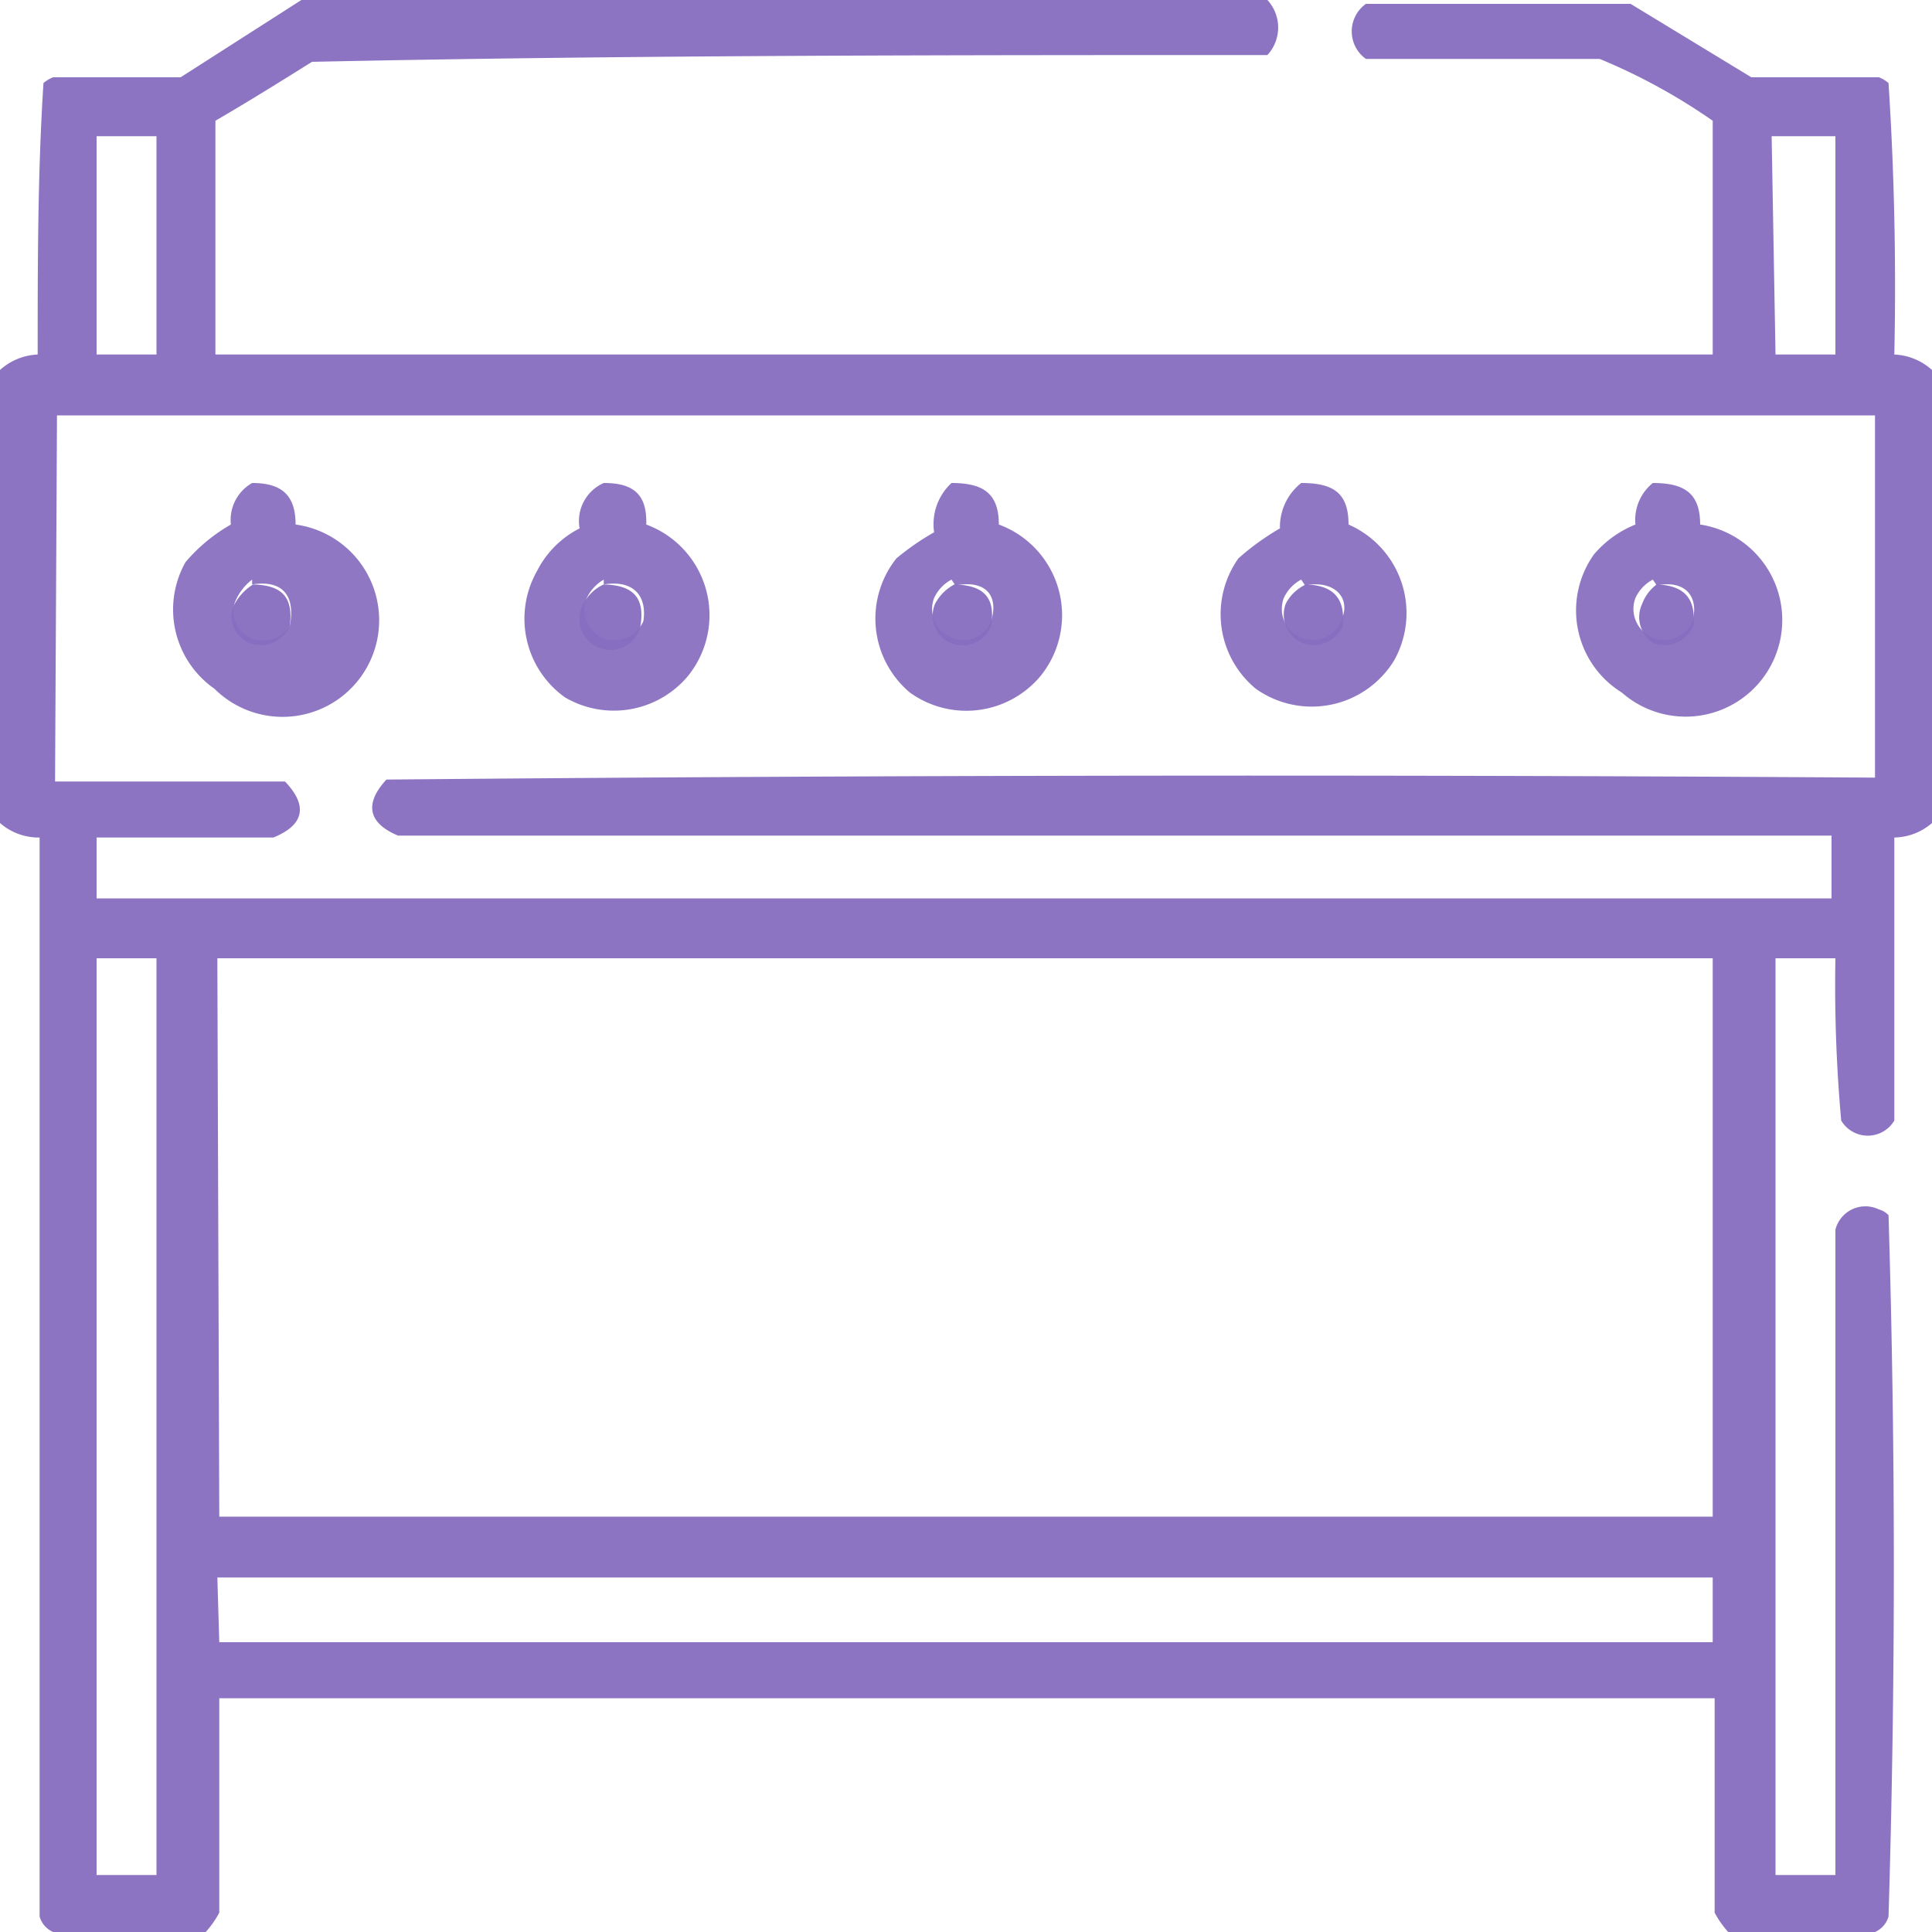
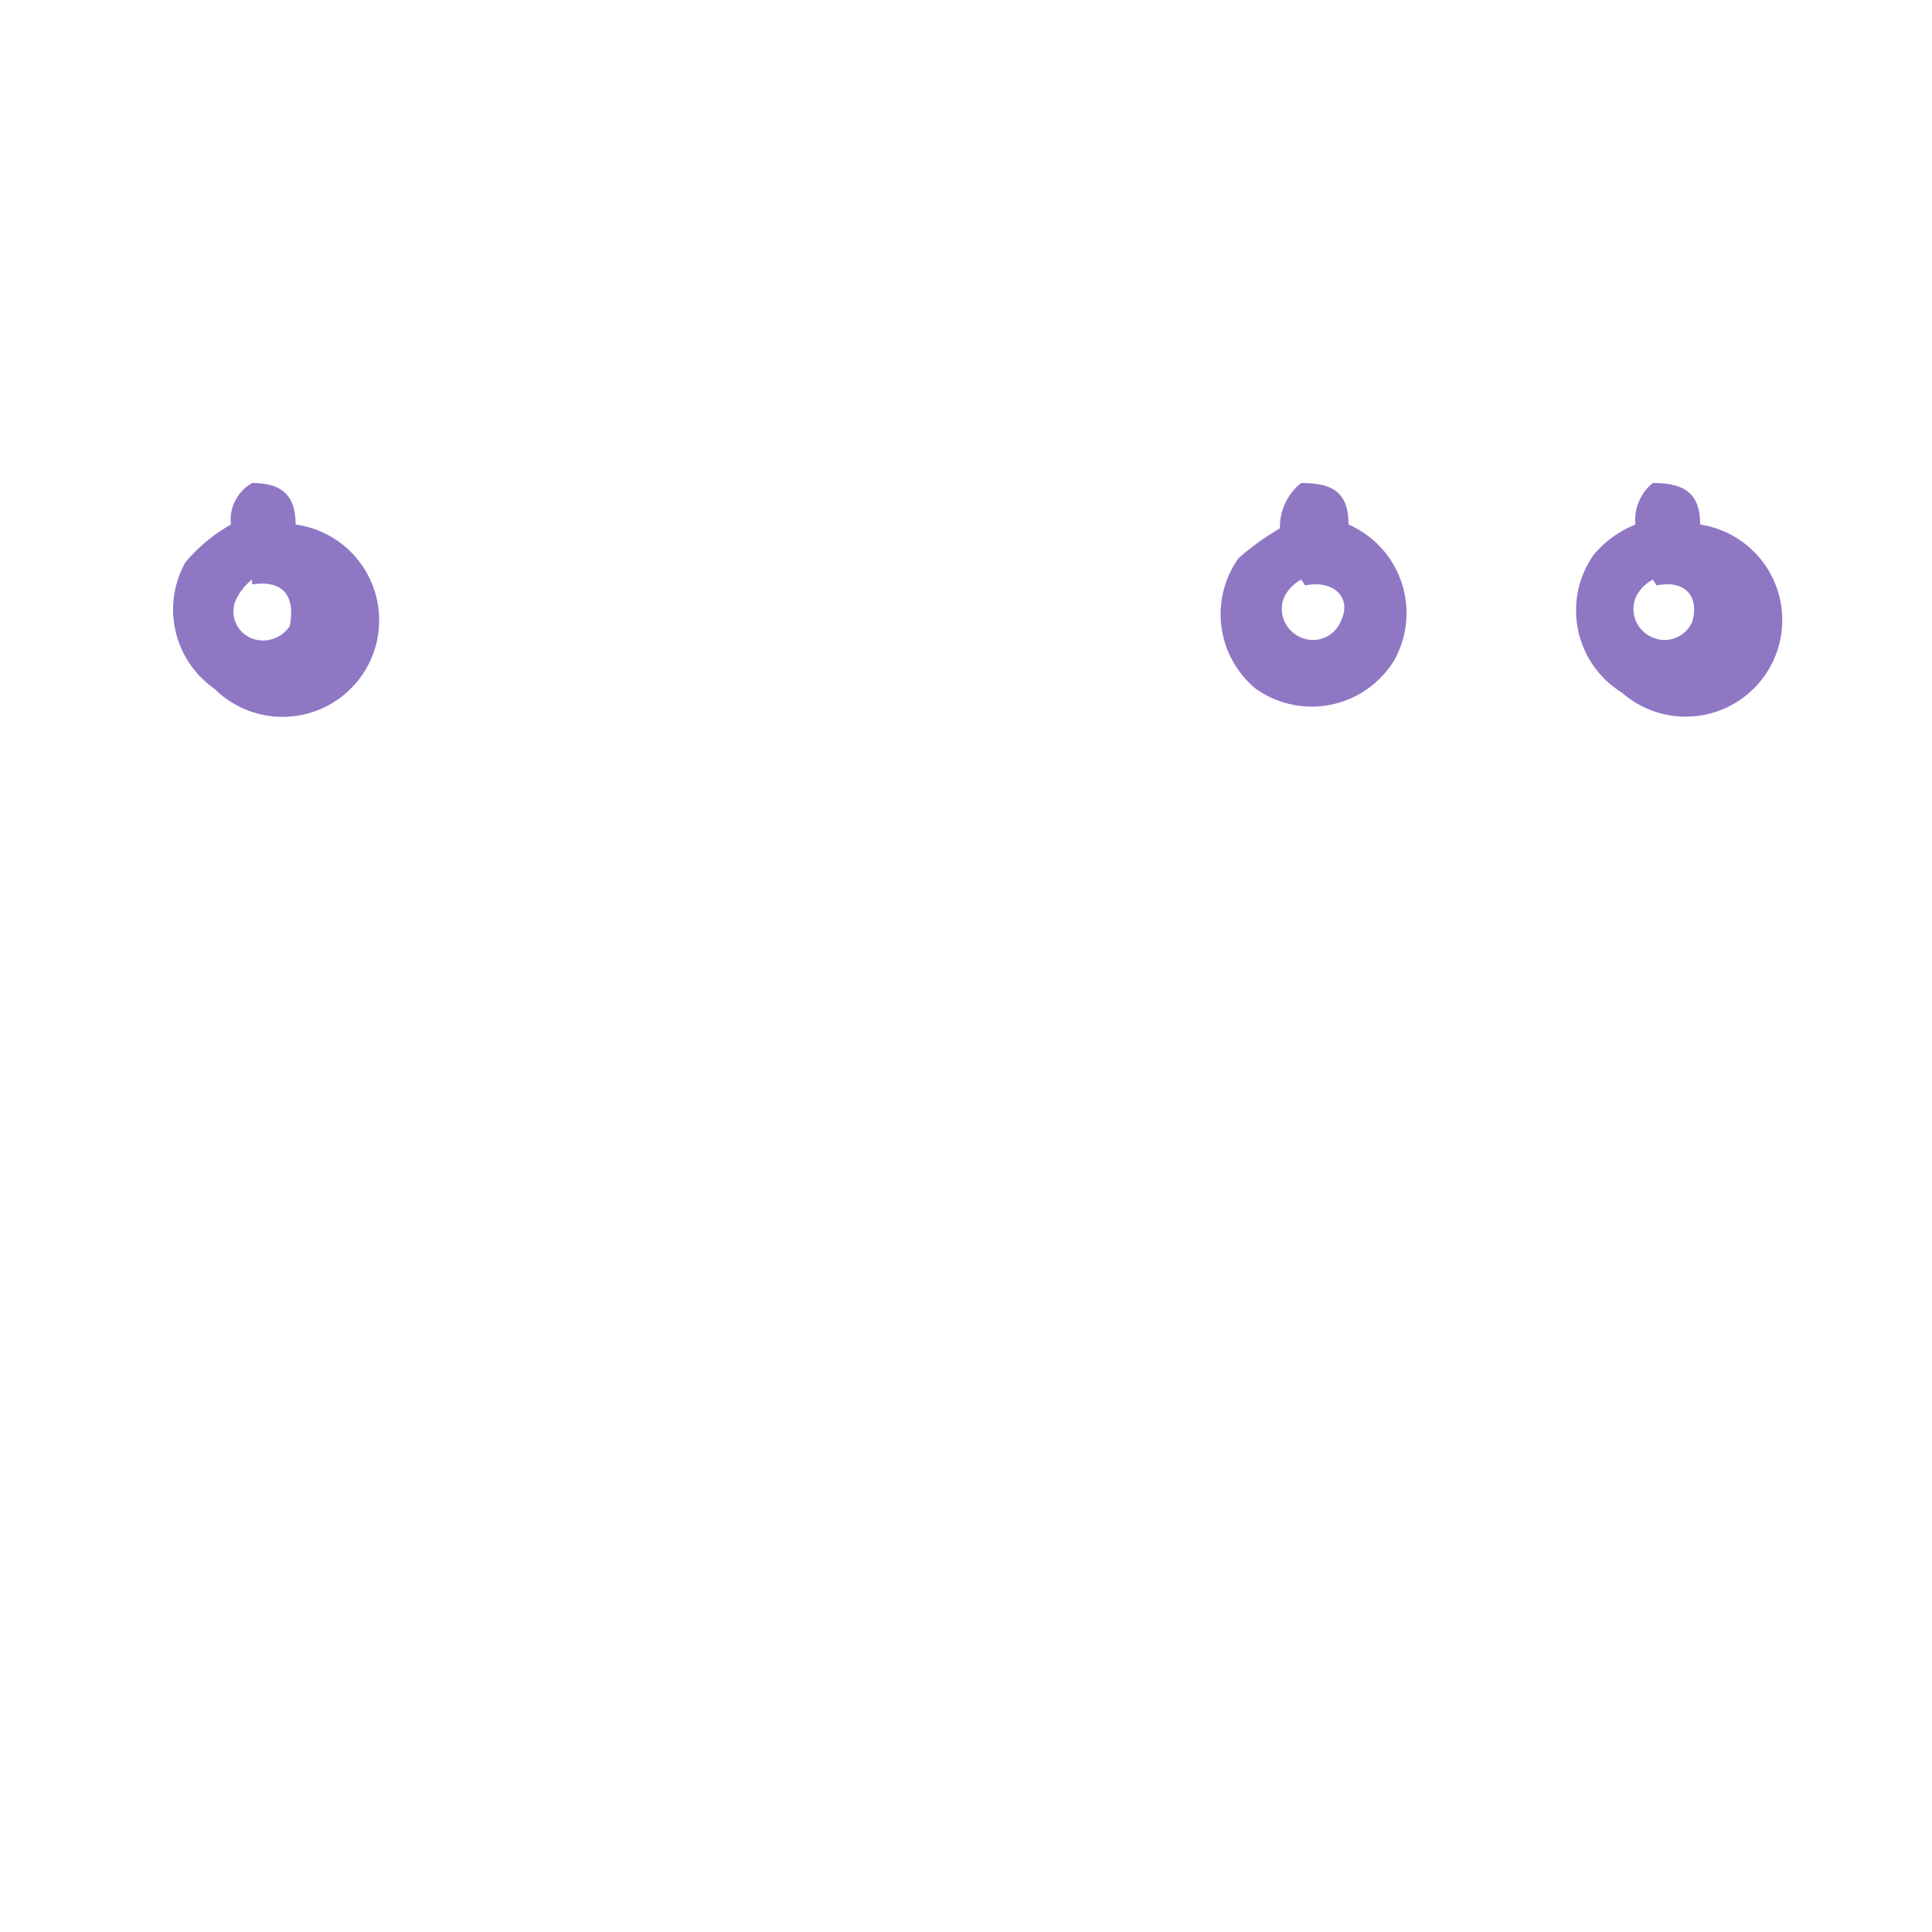
<svg xmlns="http://www.w3.org/2000/svg" id="Слой_1" data-name="Слой 1" viewBox="0 0 20 20">
  <defs>
    <style>.cls-1,.cls-2,.cls-3{fill:#886ec0;fill-rule:evenodd;isolation:isolate;}.cls-1{opacity:0.95;}.cls-2{opacity:0.93;}.cls-3{opacity:0.93;}</style>
  </defs>
-   <path class="cls-1" d="M3.12,0h10a.42.42,0,0,1,0,.57c-3.3,0-6.59,0-9.89.07-.32.2-.64.4-1,.61,0,.81,0,1.61,0,2.42H17.73c0-.81,0-1.61,0-2.42A6.15,6.15,0,0,0,16.56.61l-2.42,0a.35.35,0,0,1,0-.57h2.74l1.25.76,1.32,0a.33.33,0,0,1,.1.06c.06.93.08,1.87.06,2.81a.62.62,0,0,1,.39.16V8.52a.61.61,0,0,1-.39.15c0,1,0,2,0,2.93a.32.32,0,0,1-.55,0A15.72,15.72,0,0,1,19,9.92h-.62v9.49H19c0-2.22,0-4.45,0-6.68a.32.32,0,0,1,.45-.21.21.21,0,0,1,.1.06q.11,3.63,0,7.26a.25.25,0,0,1-.14.16H17.89a1,1,0,0,1-.14-.2c0-.74,0-1.48,0-2.22H2.27c0,.74,0,1.48,0,2.22a1,1,0,0,1-.14.2H.55a.25.25,0,0,1-.14-.16q0-5.58,0-11.17A.61.61,0,0,1,0,8.52V3.83a.62.62,0,0,1,.39-.16c0-.94,0-1.88.06-2.81A.33.33,0,0,1,.55.8l1.32,0ZM1,1.41h.62V3.67H1Zm17.34,0H19V3.67h-.62ZM.59,4.3H19.41V8.05Q11.72,8,4,8.07c-.23.25-.19.45.12.58q7.43,0,14.84,0V9.3H1V8.67c.61,0,1.22,0,1.83,0,.32-.13.36-.33.12-.58-.8,0-1.59,0-2.38,0Zm2,1.75c.32,0,.45.12.41.43a.33.33,0,0,1-.41.18.3.3,0,0,1-.18-.37A.55.55,0,0,1,2.62,6.05Zm3.63,0c.32,0,.46.12.41.43a.32.32,0,1,1-.59-.23A.44.44,0,0,1,6.25,6.05Zm3.63,0c.32,0,.46.12.41.43a.32.32,0,0,1-.41.18.31.31,0,0,1-.17-.41A.48.48,0,0,1,9.88,6.05Zm3.64,0c.3,0,.44.13.41.43a.33.33,0,0,1-.41.18.32.32,0,0,1-.18-.41A.44.44,0,0,1,13.52,6.05Zm3.63,0c.3,0,.44.13.41.43a.33.33,0,0,1-.41.18A.32.32,0,0,1,17,6.25.44.44,0,0,1,17.15,6.05ZM1,9.92h.62v9.49H1Zm1.25,0H17.73V15.7H2.27Zm0,6.41H17.73V17H2.27Z" />
  <path class="cls-2" d="M2.61,5c.3,0,.45.12.45.43a1,1,0,1,1-.84,1.7,1,1,0,0,1-.3-1.31,1.75,1.75,0,0,1,.47-.39A.44.44,0,0,1,2.61,5Zm0,1a.55.55,0,0,0-.18.24.3.3,0,0,0,.18.37A.33.33,0,0,0,3,6.48C3.06,6.17,2.93,6,2.61,6.05Z" />
-   <path class="cls-2" d="M6.25,5c.3,0,.45.11.44.43A1,1,0,0,1,7.12,7a1,1,0,0,1-1.27.22,1,1,0,0,1-.29-1.31A1,1,0,0,1,6,5.47.43.43,0,0,1,6.25,5Zm0,1a.44.44,0,0,0-.18.2.32.32,0,0,0,.18.41.33.33,0,0,0,.41-.18C6.7,6.17,6.56,6,6.25,6.05Z" />
-   <path class="cls-2" d="M9.85,5c.32,0,.49.1.49.43A1,1,0,0,1,10.77,7a1,1,0,0,1-1.35.17,1,1,0,0,1-.14-1.39,2.7,2.7,0,0,1,.39-.27A.58.58,0,0,1,9.85,5Zm0,1a.41.41,0,0,0-.18.19.32.32,0,0,0,.18.41.31.31,0,0,0,.41-.17C10.34,6.17,10.21,6,9.89,6.06Z" />
  <path class="cls-2" d="M13.47,5c.33,0,.49.1.49.43a1,1,0,0,1,.47,1.41A1,1,0,0,1,13,7.13a1,1,0,0,1-.18-1.35,2.61,2.61,0,0,1,.43-.31A.58.58,0,0,1,13.47,5Zm0,1a.41.41,0,0,0-.18.19.32.32,0,0,0,.18.41.31.31,0,0,0,.41-.17C14,6.19,13.81,6,13.51,6.06Z" />
  <path class="cls-3" d="M17.11,5c.32,0,.49.1.49.43a1,1,0,1,1-.81,1.74,1,1,0,0,1-.29-1.43,1.1,1.1,0,0,1,.43-.31A.49.49,0,0,1,17.11,5Zm0,1a.41.41,0,0,0-.18.19.32.32,0,0,0,.18.41.31.31,0,0,0,.41-.17C17.59,6.18,17.45,6,17.15,6.06Z" />
</svg>